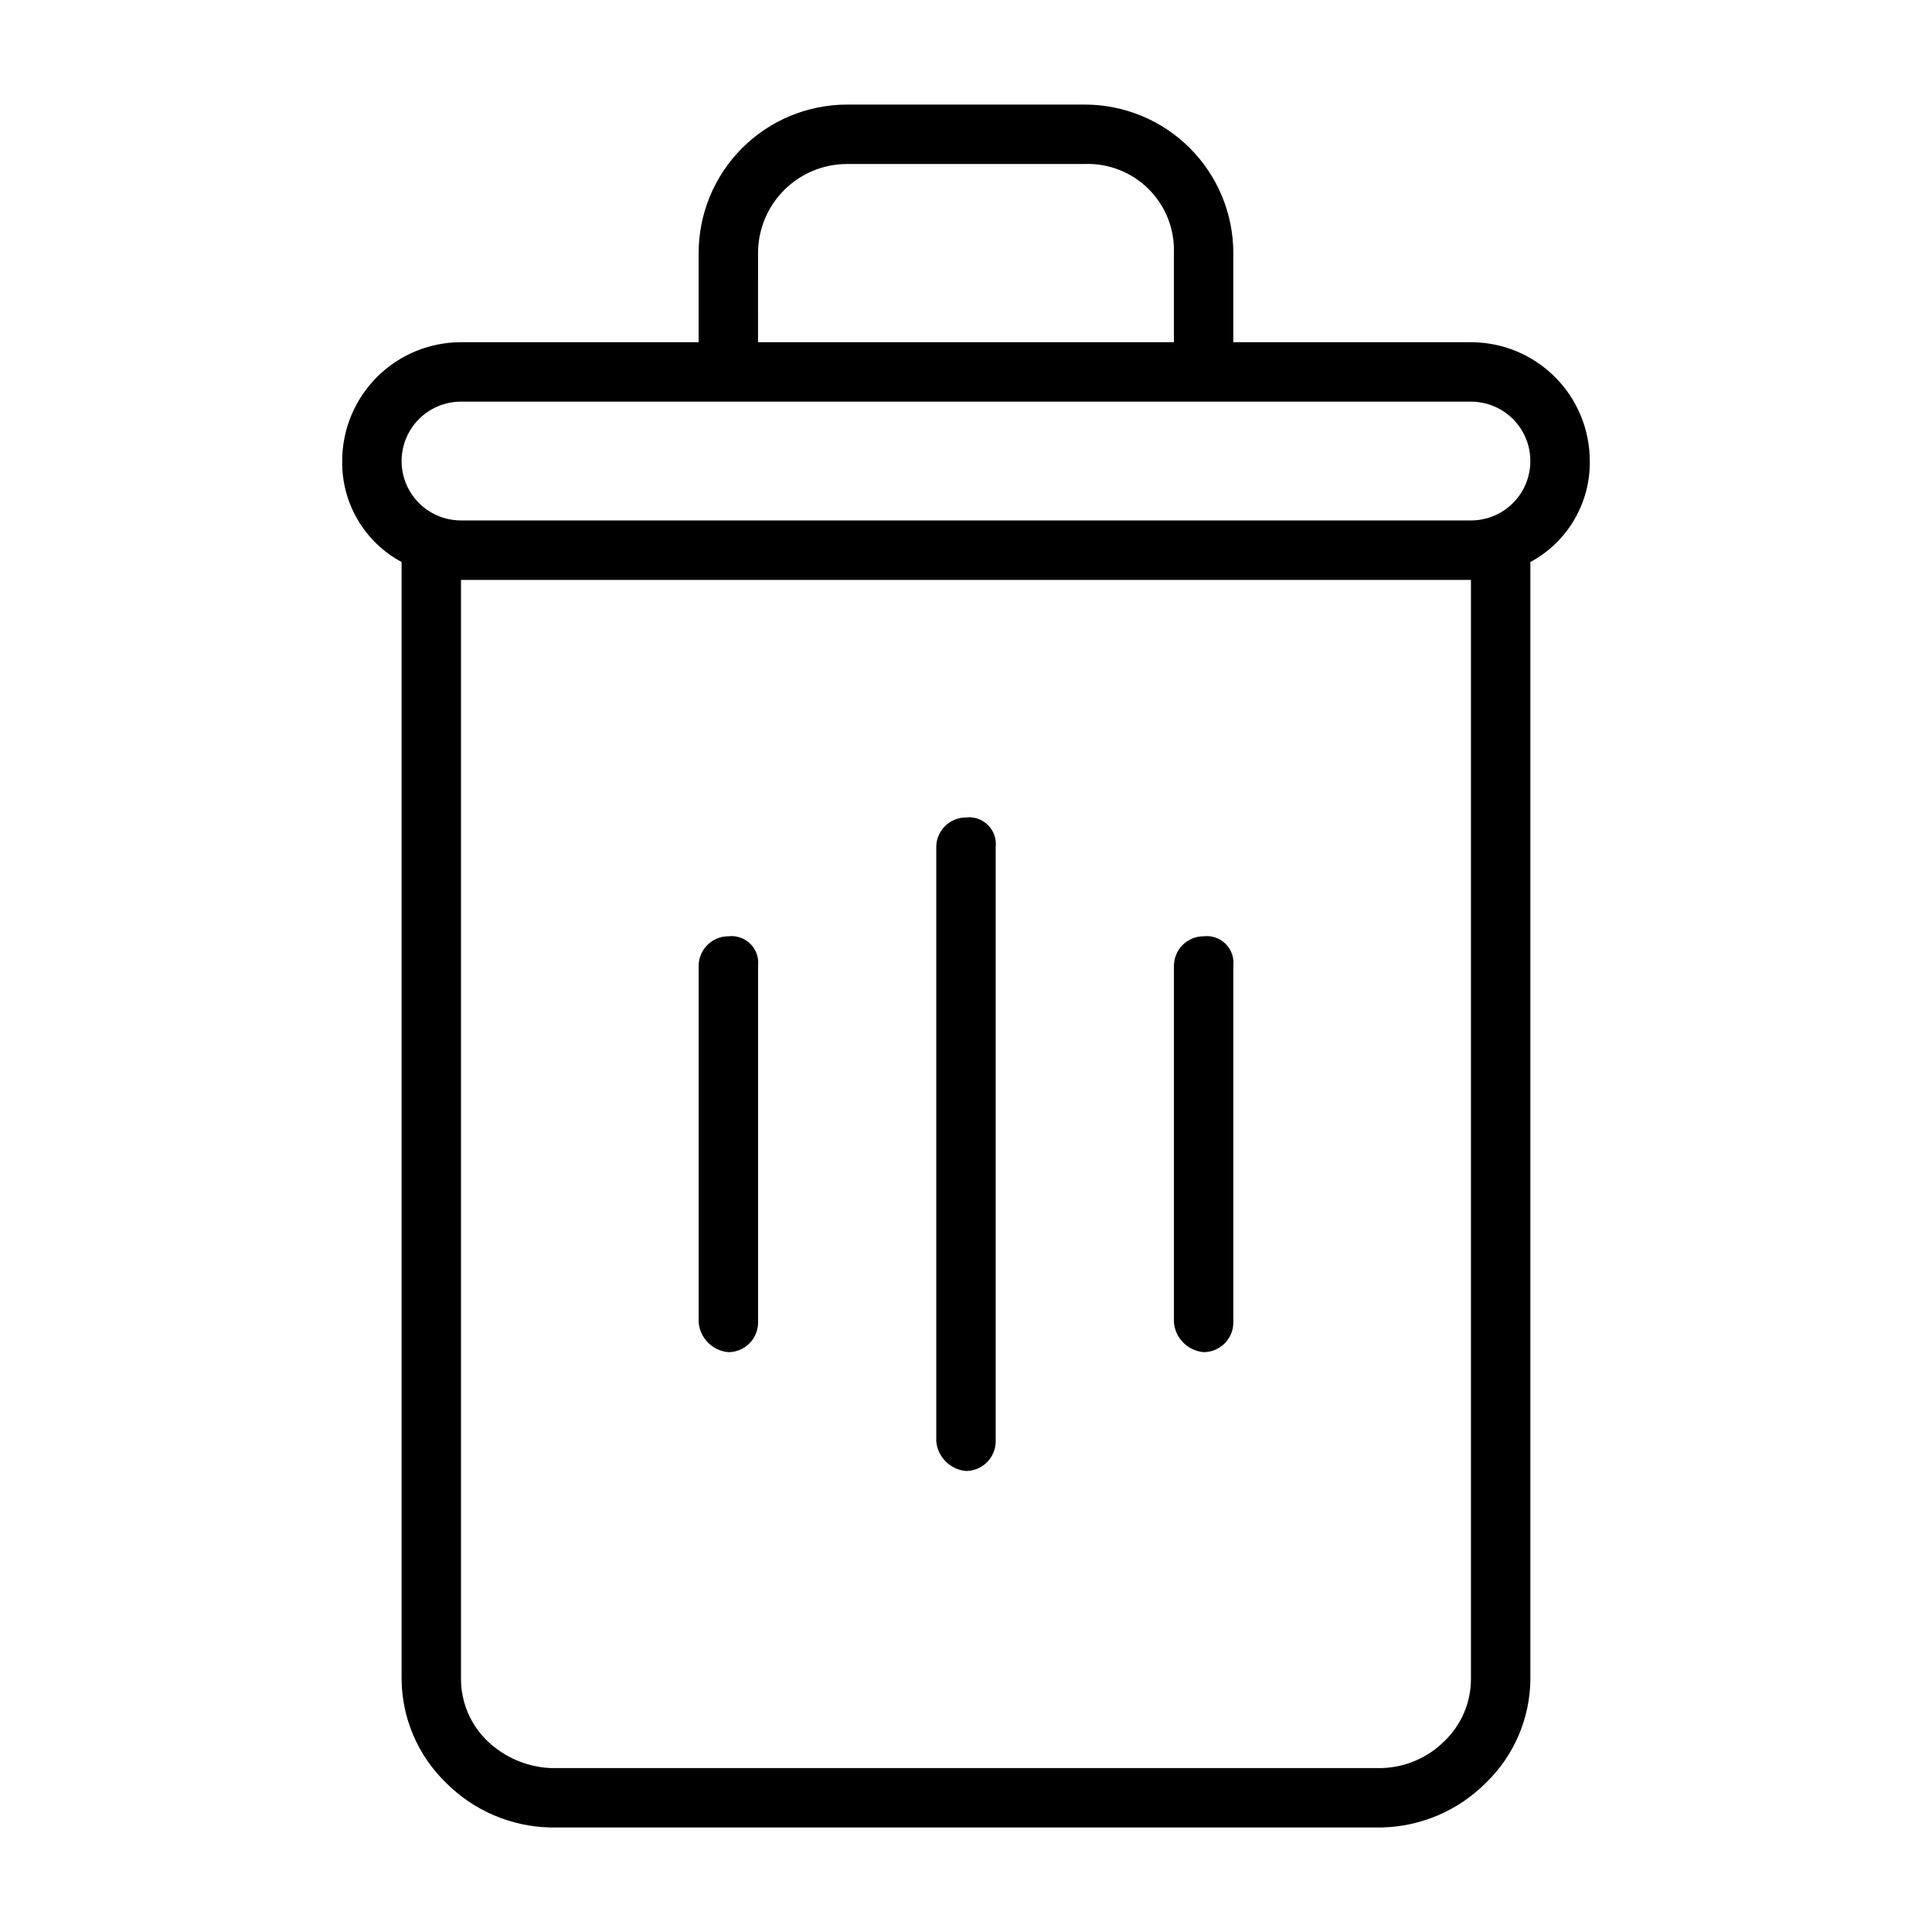
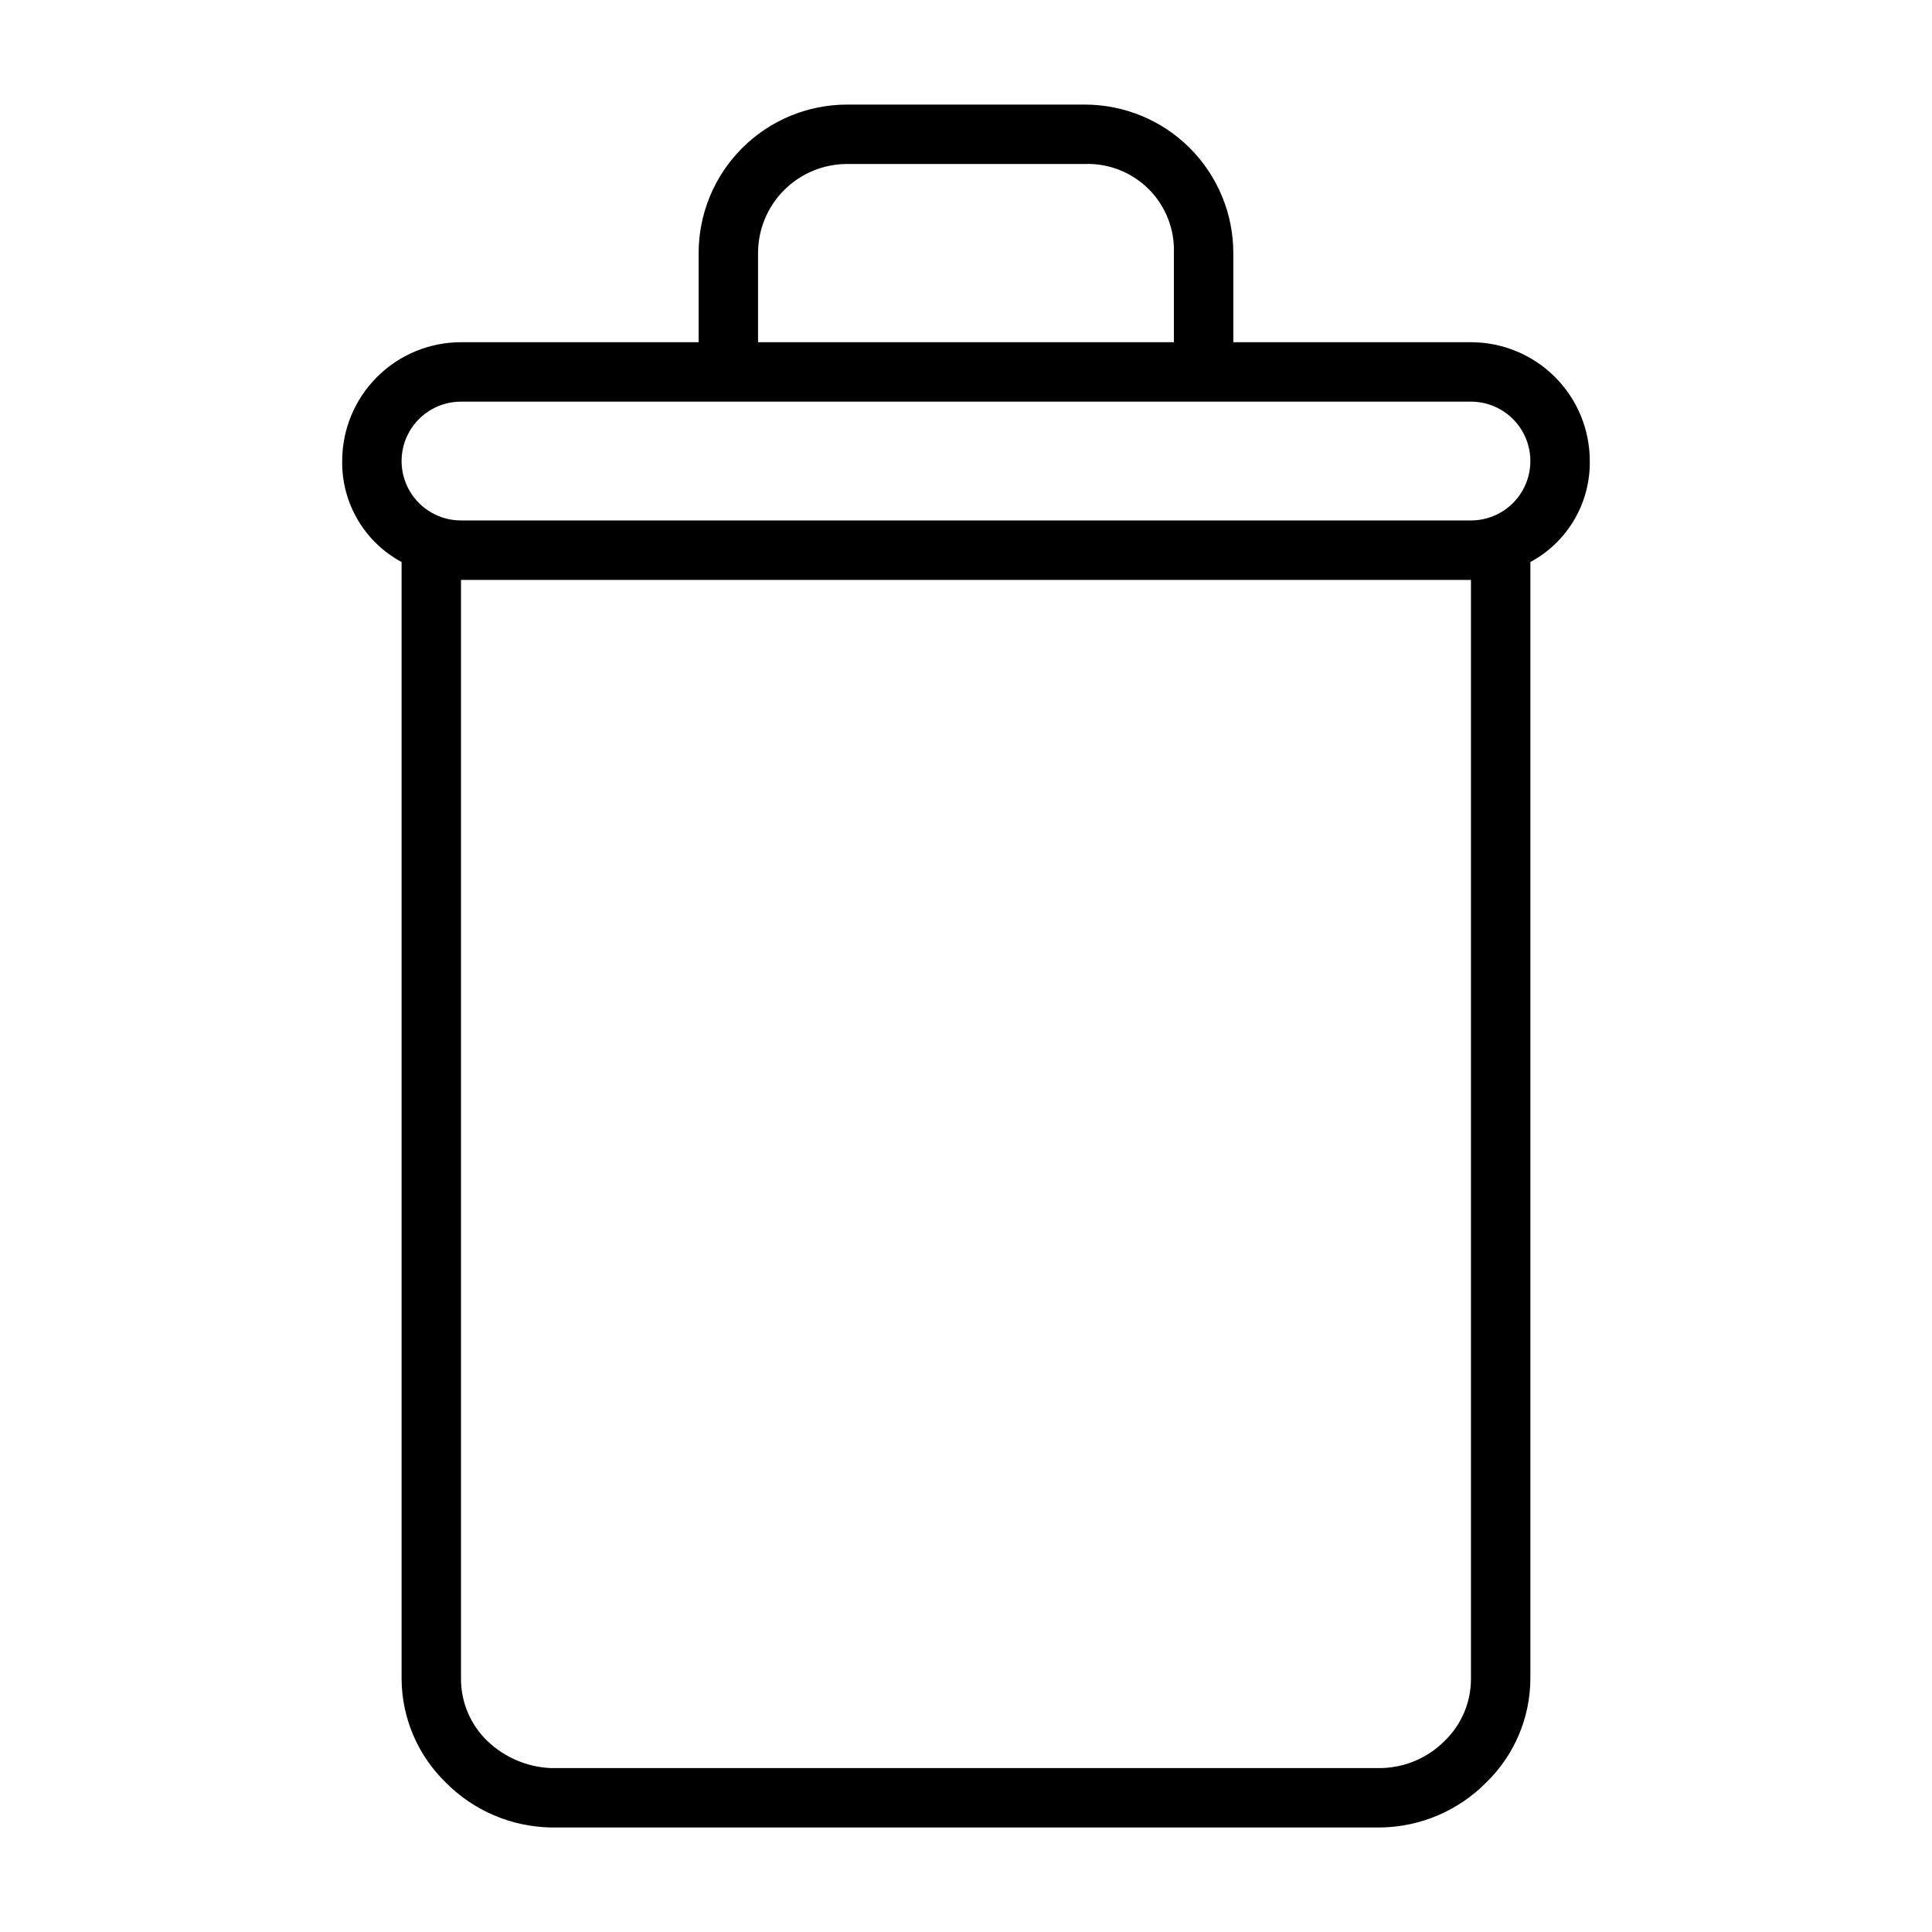
<svg xmlns="http://www.w3.org/2000/svg" fill="#000000" width="800px" height="800px" version="1.1" viewBox="144 144 512 512">
  <g>
    <path d="m565.31 266.18c0-8.352-3.32-16.363-9.223-22.266-5.906-5.906-13.914-9.223-22.266-9.223h-62.977v-23.617c0-10.438-4.148-20.449-11.527-27.832-7.383-7.383-17.395-11.527-27.832-11.527h-62.977c-10.441 0-20.453 4.144-27.832 11.527-7.383 7.383-11.531 17.395-11.531 27.832v23.617h-62.973c-8.352 0-16.363 3.316-22.266 9.223-5.906 5.902-9.223 13.914-9.223 22.266-0.078 5.473 1.348 10.863 4.125 15.582 2.777 4.723 6.797 8.59 11.617 11.18v295.99c0.062 10.402 4.32 20.336 11.809 27.555 7.316 7.344 17.188 11.574 27.551 11.809h220.42c10.363-0.234 20.238-4.465 27.551-11.809 7.492-7.219 11.75-17.152 11.809-27.555v-295.99c4.824-2.59 8.84-6.457 11.617-11.18 2.777-4.719 4.203-10.109 4.129-15.582zm-220.42-55.105c0-6.266 2.488-12.27 6.918-16.699 4.426-4.43 10.434-6.918 16.699-6.918h62.977c6.328-0.223 12.465 2.195 16.941 6.672 4.481 4.481 6.894 10.617 6.672 16.945v23.617h-110.21zm188.93 377.86c0 6.25-2.562 12.223-7.086 16.531-4.406 4.383-10.32 6.914-16.531 7.086h-220.42c-6.176-0.316-12.039-2.828-16.531-7.086-4.523-4.309-7.082-10.281-7.082-16.531v-291.26h267.65zm0-307.01h-267.65c-5.625 0-10.824-3-13.637-7.871s-2.812-10.875 0-15.746c2.812-4.871 8.012-7.871 13.637-7.871h267.65c5.625 0 10.82 3 13.633 7.871 2.812 4.871 2.812 10.875 0 15.746s-8.008 7.871-13.633 7.871z" />
-     <path d="m392.12 525.95v-157.44c0-4.348 3.527-7.875 7.875-7.875 2.156-0.254 4.309 0.492 5.844 2.027 1.535 1.535 2.285 3.691 2.027 5.848v157.44c0 2.09-0.828 4.09-2.305 5.566-1.477 1.477-3.481 2.309-5.566 2.309-4.188-0.367-7.508-3.688-7.875-7.875z" />
-     <path d="m455.1 494.46v-94.461c0-4.348 3.527-7.875 7.875-7.875 2.156-0.254 4.309 0.492 5.844 2.027 1.535 1.535 2.281 3.691 2.027 5.848v94.461c0 2.09-0.832 4.094-2.305 5.566-1.477 1.477-3.481 2.309-5.566 2.309-4.188-0.367-7.508-3.688-7.875-7.875z" />
-     <path d="m329.15 494.46v-94.461c0-4.348 3.527-7.875 7.875-7.875 2.156-0.254 4.309 0.492 5.844 2.027 1.535 1.535 2.285 3.691 2.027 5.848v94.461c0 2.09-0.828 4.094-2.305 5.566-1.477 1.477-3.481 2.309-5.566 2.309-4.188-0.367-7.508-3.688-7.875-7.875z" />
  </g>
</svg>